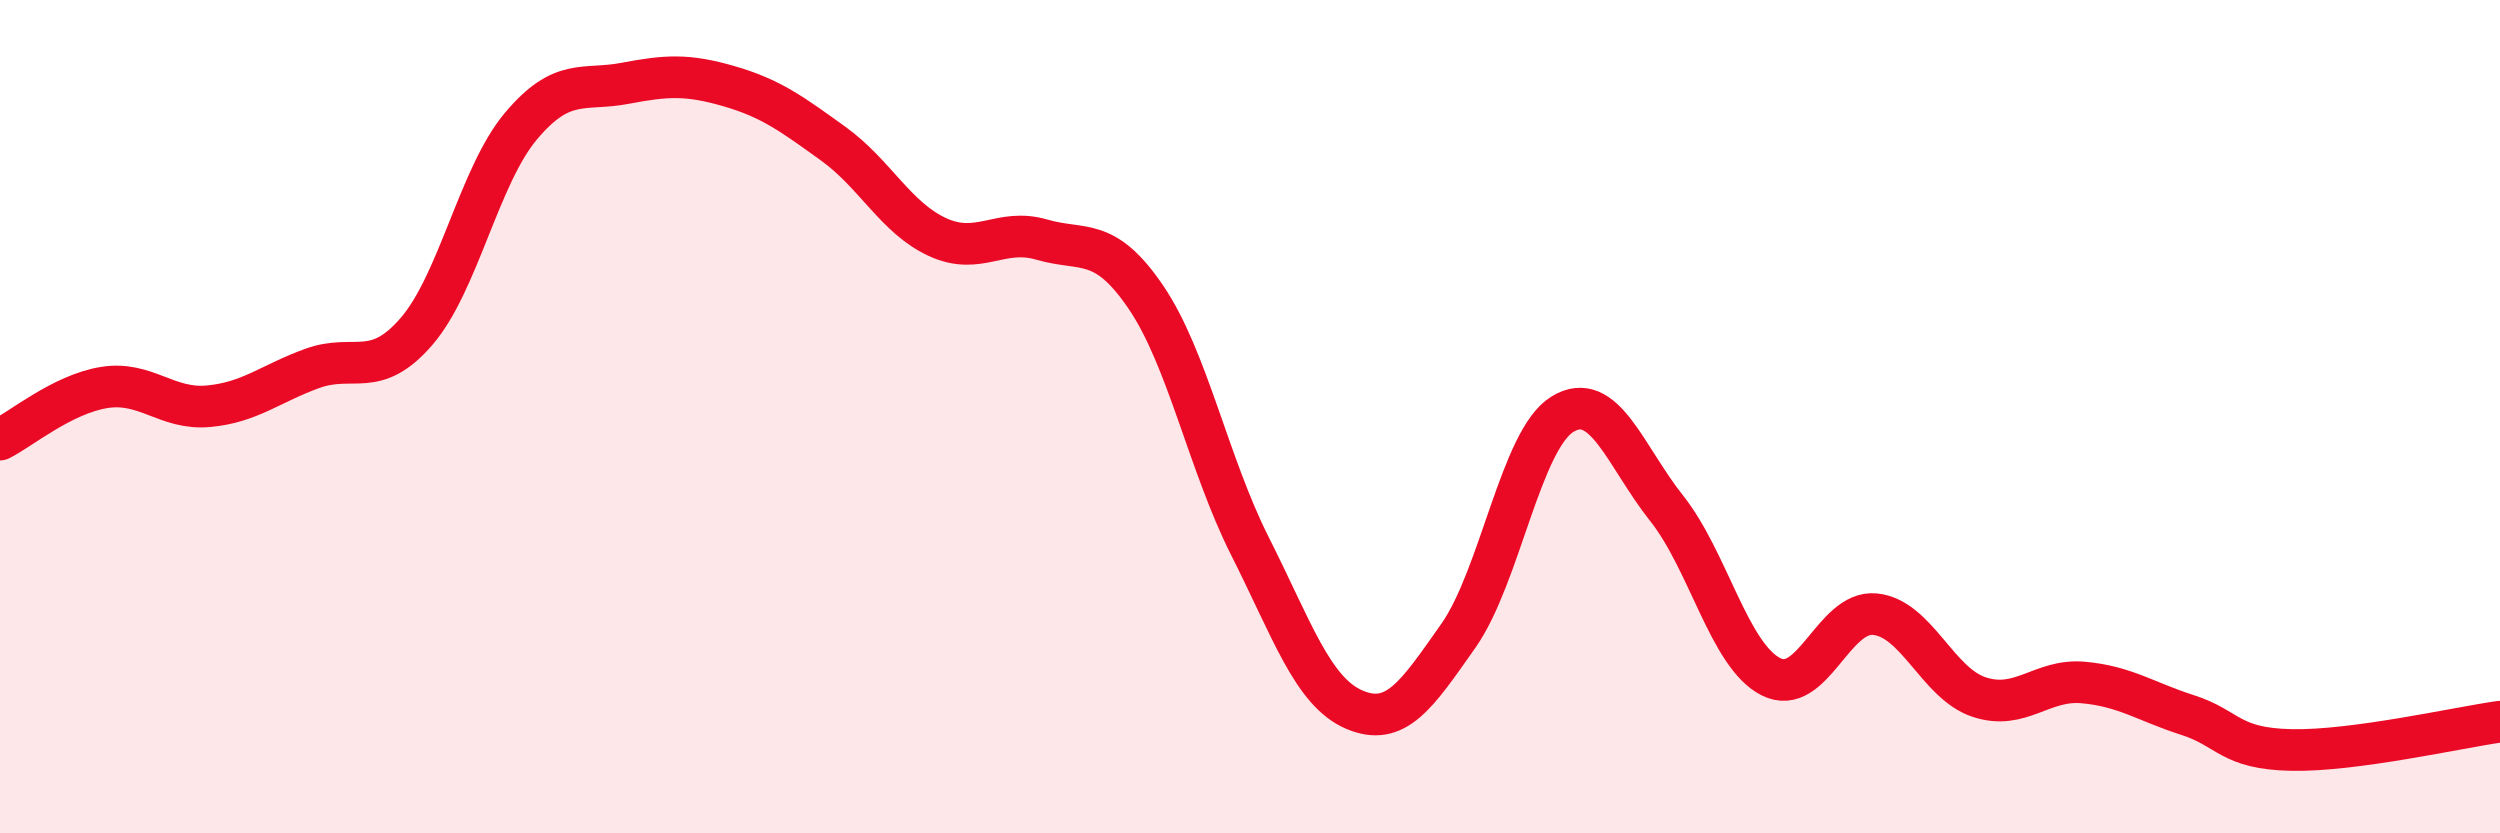
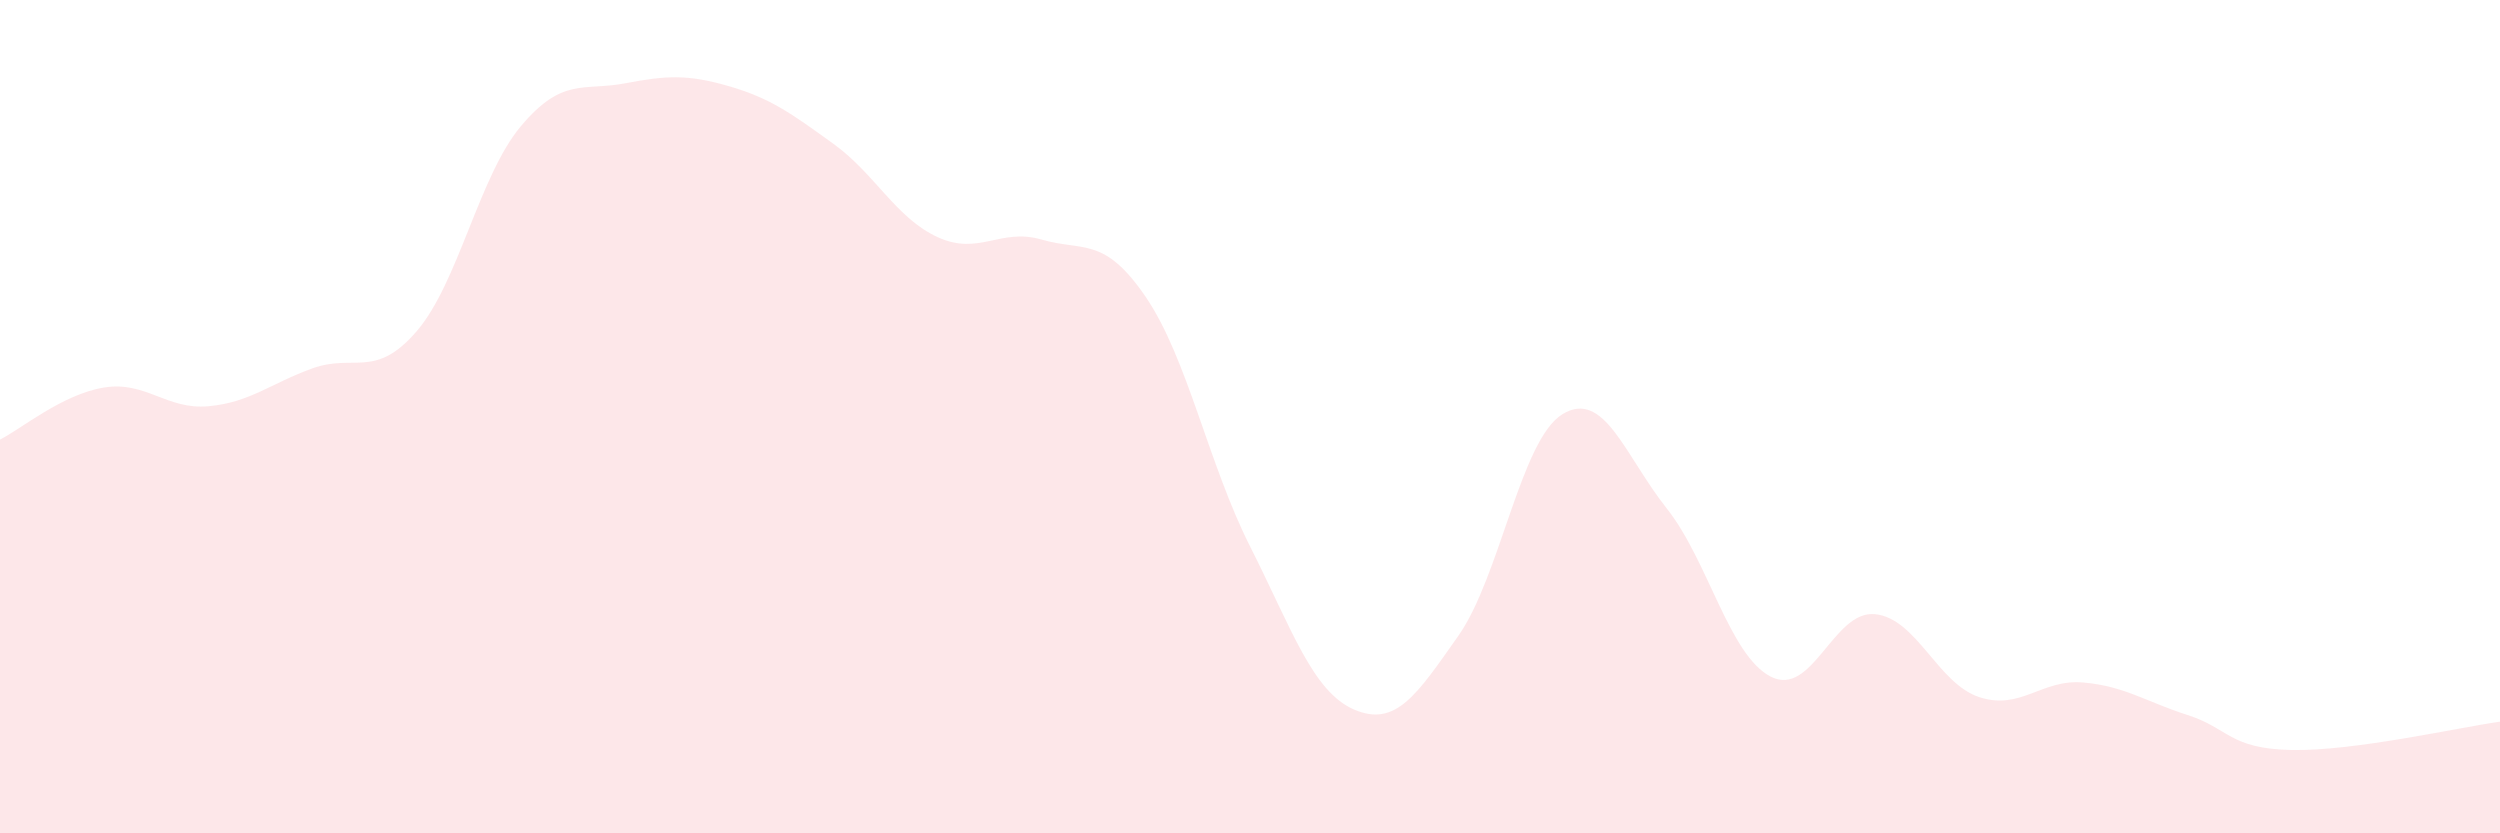
<svg xmlns="http://www.w3.org/2000/svg" width="60" height="20" viewBox="0 0 60 20">
  <path d="M 0,10.55 C 0.5,10.3 1.5,9.46 2.5,9.3 C 3.5,9.14 4,9.84 5,9.75 C 6,9.66 6.5,9.2 7.5,8.84 C 8.5,8.48 9,9.11 10,7.95 C 11,6.79 11.5,4.22 12.5,3.03 C 13.5,1.84 14,2.19 15,2 C 16,1.81 16.5,1.78 17.5,2.07 C 18.5,2.36 19,2.73 20,3.45 C 21,4.17 21.5,5.23 22.5,5.69 C 23.5,6.15 24,5.46 25,5.75 C 26,6.04 26.5,5.66 27.5,7.13 C 28.5,8.6 29,11.13 30,13.11 C 31,15.09 31.5,16.6 32.5,17.03 C 33.5,17.46 34,16.68 35,15.26 C 36,13.84 36.5,10.55 37.5,9.94 C 38.5,9.33 39,10.94 40,12.2 C 41,13.46 41.5,15.73 42.5,16.24 C 43.5,16.75 44,14.64 45,14.74 C 46,14.84 46.5,16.4 47.5,16.73 C 48.5,17.06 49,16.29 50,16.38 C 51,16.47 51.5,16.84 52.5,17.16 C 53.5,17.48 53.5,17.97 55,18 C 56.5,18.03 59,17.46 60,17.32L60 20L0 20Z" fill="#EB0A25" opacity="0.1" stroke-linecap="round" stroke-linejoin="round" />
-   <path d="M 0,10.55 C 0.5,10.3 1.5,9.46 2.5,9.3 C 3.5,9.14 4,9.84 5,9.75 C 6,9.66 6.5,9.2 7.5,8.84 C 8.5,8.48 9,9.11 10,7.95 C 11,6.79 11.5,4.22 12.5,3.03 C 13.5,1.84 14,2.19 15,2 C 16,1.81 16.5,1.78 17.5,2.07 C 18.5,2.36 19,2.73 20,3.45 C 21,4.17 21.5,5.23 22.5,5.69 C 23.5,6.15 24,5.46 25,5.75 C 26,6.04 26.5,5.66 27.5,7.13 C 28.5,8.6 29,11.13 30,13.11 C 31,15.09 31.5,16.6 32.5,17.03 C 33.5,17.46 34,16.68 35,15.26 C 36,13.84 36.5,10.55 37.5,9.94 C 38.5,9.33 39,10.94 40,12.2 C 41,13.46 41.5,15.73 42.5,16.24 C 43.5,16.75 44,14.64 45,14.74 C 46,14.84 46.5,16.4 47.5,16.73 C 48.5,17.06 49,16.29 50,16.38 C 51,16.47 51.5,16.84 52.5,17.16 C 53.5,17.48 53.5,17.97 55,18 C 56.5,18.03 59,17.46 60,17.32" stroke="#EB0A25" stroke-width="1" fill="none" stroke-linecap="round" stroke-linejoin="round" />
</svg>